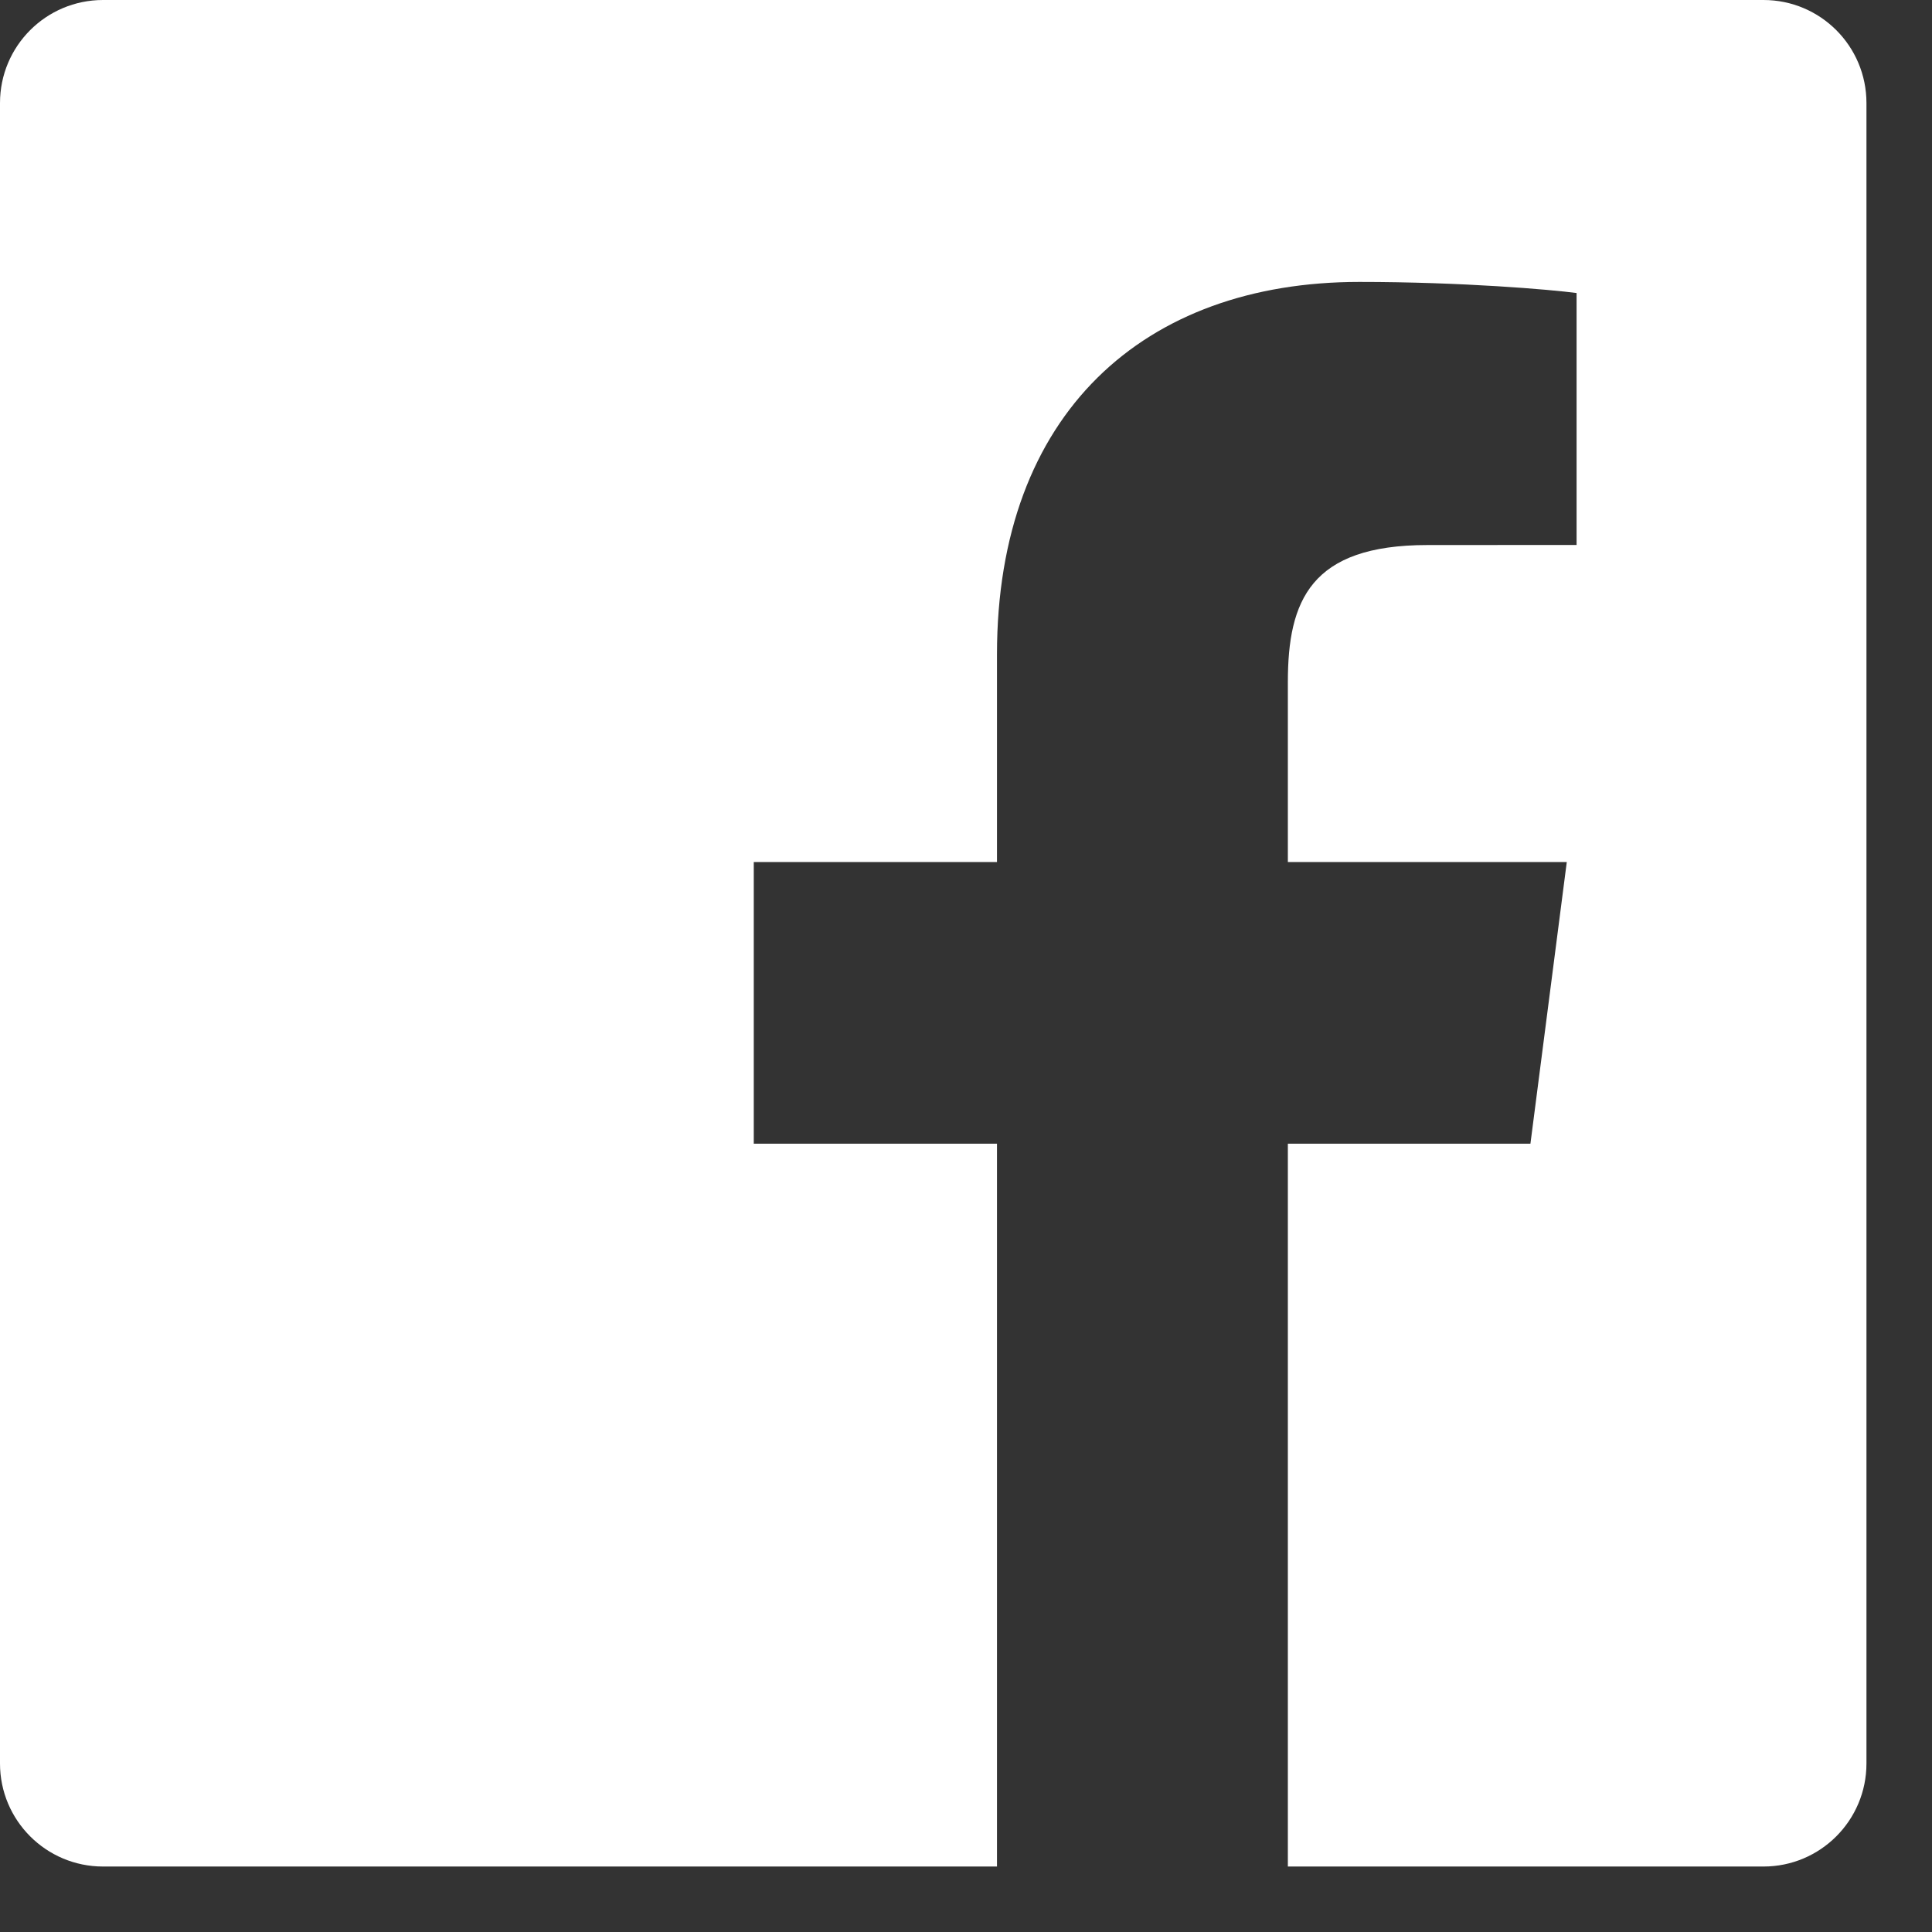
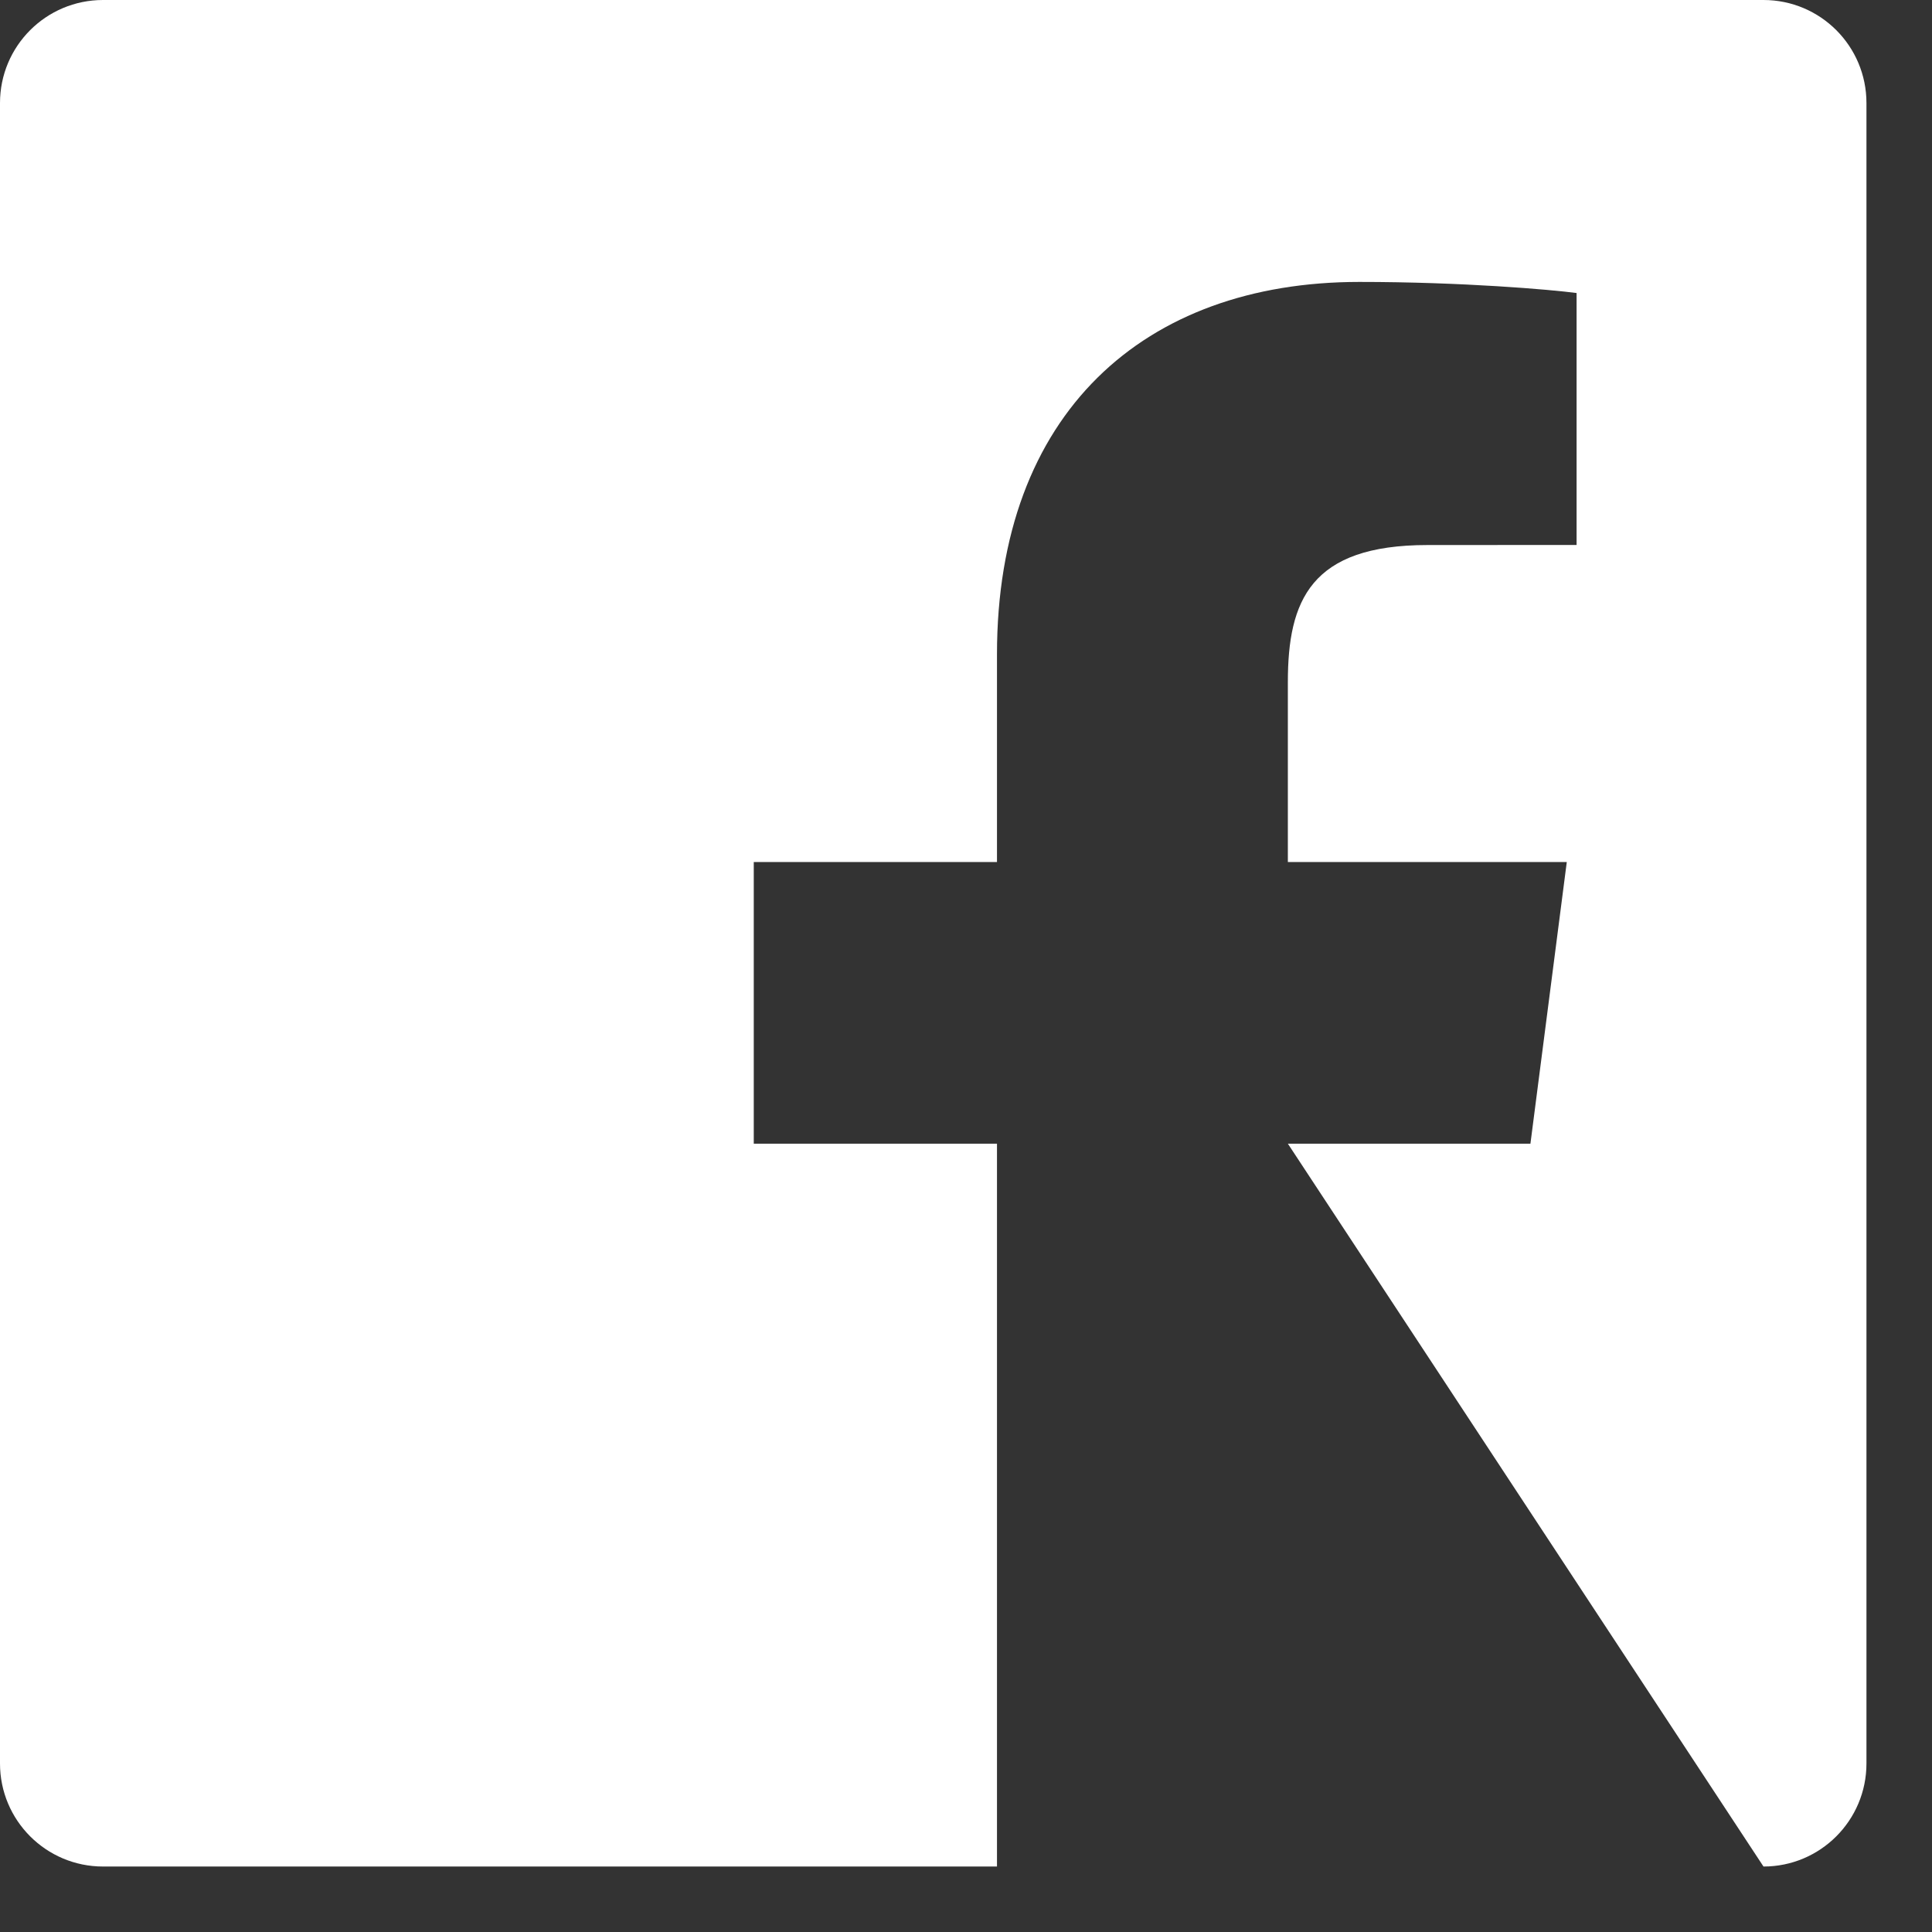
<svg xmlns="http://www.w3.org/2000/svg" width="27px" height="27px" viewBox="0 0 27 27" version="1.1">
  <rect x="0" y="0" width="27" height="27" fill="#333333" stroke="none" />
  <title>Facebook</title>
  <desc>Created with Sketch.</desc>
  <defs />
  <g id="desktop" stroke="none" stroke-width="1" fill="none" fill-rule="evenodd">
    <g id="homepage-v1-mosaic" transform="translate(-132, -2333)" fill="#FFFFFF">
      <g id="Group-2" transform="translate(73, 2333)">
-         <path d="M85.084,24.645 C85.084,25.44 84.44,26.085 83.645,26.085 L76.998,26.085 L76.998,15.983 L80.388,15.983 L80.896,12.047 L76.998,12.047 L76.998,9.533 C76.998,8.393 77.315,7.617 78.949,7.617 L81.033,7.616 L81.033,4.095 C80.672,4.047 79.435,3.94 77.996,3.94 C74.99,3.94 72.933,5.774 72.933,9.144 L72.933,12.047 L69.534,12.047 L69.534,15.983 L72.933,15.983 L72.933,26.085 L60.44,26.085 C59.644,26.085 59,25.44 59,24.645 L59,1.44 C59,0.644 59.644,0 60.44,0 L83.645,0 C84.44,0 85.084,0.644 85.084,1.44 L85.084,24.645" id="Facebook" />
+         <path d="M85.084,24.645 C85.084,25.44 84.44,26.085 83.645,26.085 L76.998,15.983 L80.388,15.983 L80.896,12.047 L76.998,12.047 L76.998,9.533 C76.998,8.393 77.315,7.617 78.949,7.617 L81.033,7.616 L81.033,4.095 C80.672,4.047 79.435,3.94 77.996,3.94 C74.99,3.94 72.933,5.774 72.933,9.144 L72.933,12.047 L69.534,12.047 L69.534,15.983 L72.933,15.983 L72.933,26.085 L60.44,26.085 C59.644,26.085 59,25.44 59,24.645 L59,1.44 C59,0.644 59.644,0 60.44,0 L83.645,0 C84.44,0 85.084,0.644 85.084,1.44 L85.084,24.645" id="Facebook" />
      </g>
    </g>
  </g>
</svg>